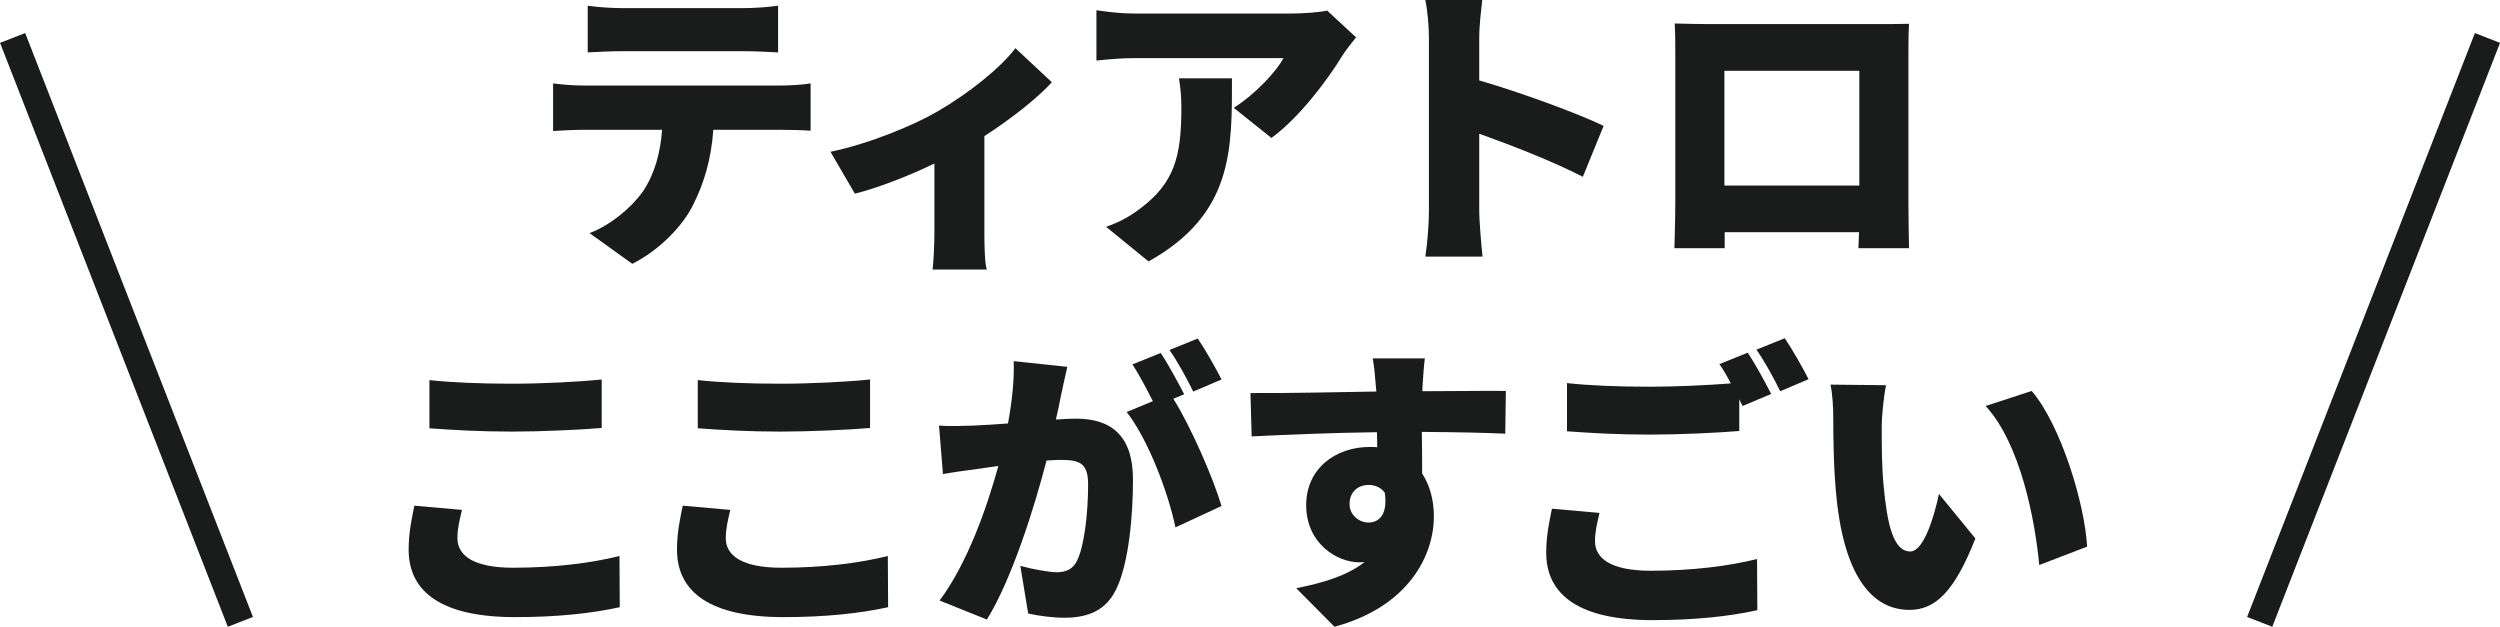
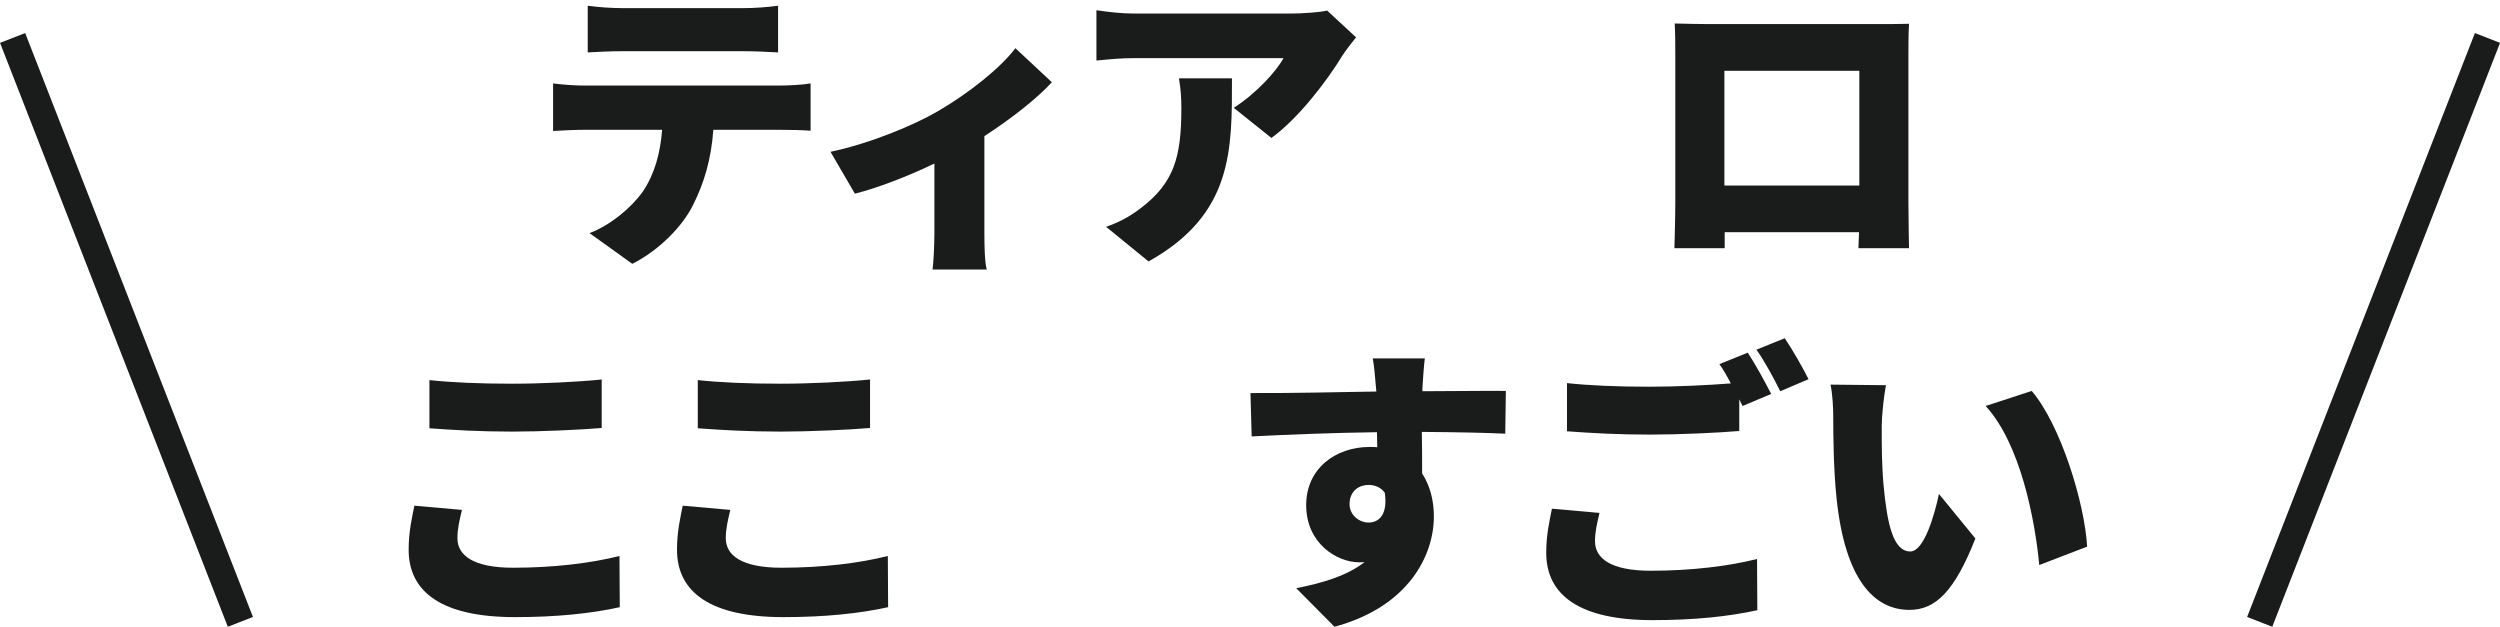
<svg xmlns="http://www.w3.org/2000/svg" id="_レイヤー_2" data-name="レイヤー 2" viewBox="0 0 415.03 104.05">
  <defs>
    <style>
      .cls-1 {
        fill: #1a1c1c;
      }
    </style>
  </defs>
  <g id="_レイヤー_1-2" data-name="レイヤー 1">
    <g>
      <g>
        <path class="cls-1" d="M129.62,14.2c1.05,0,3.55-.1,4.95-.35v7.85c-1.35-.1-3.45-.15-4.95-.15h-11.2c-.35,5-1.6,8.95-3.3,12.35-1.7,3.55-5.6,7.6-10.15,9.9l-7.1-5.1c3.35-1.25,6.85-4.1,8.85-6.9,1.95-2.9,2.9-6.35,3.2-10.25h-13.05c-1.45,0-3.65.1-5.05.2v-7.9c1.55.2,3.5.35,5.05.35h32.75ZM103.37,8.5c-1.75,0-4.15.1-5.8.2V.95c1.7.25,4.1.4,5.8.4h20c1.85,0,3.95-.15,5.8-.4v7.75c-1.85-.1-3.9-.2-5.8-.2h-20Z" />
        <path class="cls-1" d="M174.62,13.65c-2.35,2.6-6.65,6-11.2,8.95v16.15c0,1.9.05,4.9.4,6h-9c.15-1.1.3-4.1.3-6v-11.6c-4.35,2.1-9.55,4.1-13.2,5l-4.05-6.95c6.5-1.35,13.95-4.45,17.85-6.75,5.15-3,10.35-7.15,12.85-10.45l6.05,5.65Z" />
        <path class="cls-1" d="M225.12,6.2c-.6.75-1.75,2.2-2.25,3-2.55,4.2-7.3,10.45-11.8,13.7l-6.25-5c3.7-2.35,7.15-6.15,8.25-8.25h-24.7c-2.2,0-3.75.15-6.35.4V1.7c2.05.3,4.15.55,6.35.55h25.95c1.65,0,4.95-.2,6-.5l4.8,4.45ZM204.52,13c0,11.75.25,22.55-13.85,30.4l-7.05-5.75c1.75-.6,3.6-1.45,5.7-3.05,5.55-4.2,6.8-8.45,6.8-16.6,0-1.75-.1-3.2-.4-5h8.8Z" />
-         <path class="cls-1" d="M262.77,29.35c-5.05-2.6-11.9-5.25-17.2-7.15v12.85c0,1.35.3,5.3.55,7.55h-9.5c.35-2.15.6-5.5.6-7.55V6.5c0-2-.2-4.6-.6-6.5h9.45c-.2,1.9-.5,4.1-.5,6.5v6.85c6.75,1.95,16.45,5.5,20.65,7.55l-3.45,8.45Z" />
        <path class="cls-1" d="M316.82,33.75c0,2.15.1,7.45.1,7.45h-8.4l.1-2.65h-22.3v2.65h-8.35s.15-4.8.15-7.55V9.35c0-1.6,0-3.9-.1-5.45,2.05.05,4.3.1,5.75.1h27.9c1.35,0,3.25,0,5.25-.05-.1,1.65-.1,3.7-.1,5.4v24.4ZM286.27,11.75v19.05h22.4V11.75h-22.4Z" />
        <path class="cls-1" d="M76.69,84.65c-.4,1.7-.75,3.1-.75,4.7,0,2.8,2.55,4.9,9.25,4.9s12.9-.75,17.65-1.95l.05,8.5c-4.75,1.05-10.5,1.65-17.4,1.65-12.05,0-17.65-4.1-17.65-11.2,0-3.05.6-5.5.95-7.3l7.9.7ZM71.29,63.1c3.7.4,8.35.6,13.7.6,4.95,0,11-.3,14.9-.7v8.05c-3.5.3-10.05.6-14.85.6-5.3,0-9.65-.25-13.75-.55v-8Z" />
        <path class="cls-1" d="M121.24,84.65c-.4,1.7-.75,3.1-.75,4.7,0,2.8,2.55,4.9,9.25,4.9s12.9-.75,17.65-1.95l.05,8.5c-4.75,1.05-10.5,1.65-17.4,1.65-12.05,0-17.65-4.1-17.65-11.2,0-3.05.6-5.5.95-7.3l7.9.7ZM115.84,63.1c3.7.4,8.35.6,13.7.6,4.95,0,11-.3,14.9-.7v8.05c-3.5.3-10.05.6-14.85.6-5.3,0-9.65-.25-13.75-.55v-8Z" />
-         <path class="cls-1" d="M177.19,60.9c-.35,1.5-.75,3.35-1.05,4.75-.25,1.35-.55,2.7-.85,4,1.3-.1,2.45-.15,3.35-.15,5.7,0,9.45,2.7,9.45,10.1,0,5.8-.65,13.75-2.75,18.15-1.7,3.55-4.6,4.8-8.65,4.8-1.9,0-4.25-.3-6-.7l-1.3-7.9c1.8.5,4.8,1.05,6.05,1.05,1.55,0,2.7-.55,3.35-1.9,1.25-2.45,1.85-8.1,1.85-12.7,0-3.6-1.5-4.05-4.6-4.05-.55,0-1.4.05-2.3.1-2,7.7-5.7,19.6-9.9,26.4l-7.85-3.15c4.7-6.35,7.9-15.6,9.75-22.35-1.3.2-2.4.35-3.1.45-1.6.2-4.45.6-6.1.9l-.65-8.05c1.9.15,3.8.05,5.75,0,1.45-.05,3.5-.2,5.7-.35.7-3.85,1.05-7.3.95-10.35l8.9.95ZM194.79,66.2c2.95,4.7,6.65,13.25,8,17.8l-7.65,3.55c-1.2-5.75-4.5-14.55-8.1-19.15l4.35-1.8c-1-1.95-2.25-4.4-3.4-6.1l4.7-1.9c1.25,1.85,3,5.1,3.9,6.85l-1.8.75ZM198.09,65c-1-2.05-2.6-5-3.95-6.9l4.7-1.9c1.3,1.9,3.1,5.1,3.95,6.8l-4.7,2Z" />
        <path class="cls-1" d="M249.89,72c-2.95-.15-7.6-.25-13.85-.3.05,2.35.05,4.85.05,6.9,1.3,2,1.95,4.45,1.95,7.15,0,6.35-4.1,14.95-16.5,18.3l-6.35-6.4c4.3-.85,8.45-2.05,11.35-4.35-.3.05-.6.05-.9.05-3.65,0-8.8-3.1-8.8-9.5,0-6,4.8-9.65,10.55-9.65.45,0,.85,0,1.25.05l-.05-2.5c-7.45.1-14.75.4-20.8.7l-.2-7.2c5.75.05,14.5-.15,20.9-.25l-.05-.55c-.15-1.9-.35-4-.55-4.95h8.65c-.15.95-.35,4-.4,4.9v.55c4.6,0,11.25-.1,13.85-.05l-.1,7.1ZM227.19,86.75c1.6,0,3.25-1.15,2.7-4.95-.6-.85-1.6-1.3-2.7-1.3-1.5,0-3.15.95-3.15,3.2,0,1.8,1.6,3.05,3.15,3.05Z" />
        <path class="cls-1" d="M265.54,85.15c-.4,1.7-.75,3.1-.75,4.7,0,2.8,2.55,4.9,9.25,4.9s12.9-.75,17.65-1.95l.05,8.5c-4.75,1.05-10.5,1.65-17.4,1.65-12.05,0-17.65-4.1-17.65-11.2,0-3.05.6-5.5.95-7.3l7.9.7ZM290.14,58.55c1.25,1.85,3,5.1,3.9,6.85l-4.75,2-.55-1.1v5.25c-3.5.3-10.05.6-14.85.6-5.3,0-9.65-.25-13.75-.55v-8c3.7.4,8.35.6,13.7.6,4.4,0,9.65-.25,13.5-.55-.6-1.15-1.25-2.3-1.9-3.2l4.7-1.9ZM296.29,56.15c1.3,1.9,3.1,5.1,3.95,6.8l-4.7,2c-1-2.05-2.6-5-3.95-6.9l4.7-1.9Z" />
        <path class="cls-1" d="M312.39,70.7c0,3.25,0,6.5.3,9.8.6,6.5,1.6,11.05,4.45,11.05,2.3,0,4.05-6.2,4.75-9.55l6.05,7.4c-3.45,8.75-6.6,11.85-10.95,11.85-5.85,0-10.7-5-12.1-18.55-.5-4.7-.55-10.35-.55-13.5,0-1.5-.1-3.6-.45-5.35l9.2.1c-.4,2.1-.7,5.3-.7,6.75ZM346.49,90.75l-7.95,3.05c-.7-7.45-3.1-20.1-8.9-26.4l7.65-2.5c4.85,5.7,8.8,18.7,9.2,25.85Z" />
      </g>
      <rect class="cls-1" x="391.8" y="2.75" width="4.48" height="104.05" transform="translate(46.85 -139.46) rotate(21.31)" />
      <rect class="cls-1" x="18.75" y="2.75" width="4.48" height="104.05" transform="translate(60.46 98.17) rotate(158.69)" />
    </g>
  </g>
</svg>